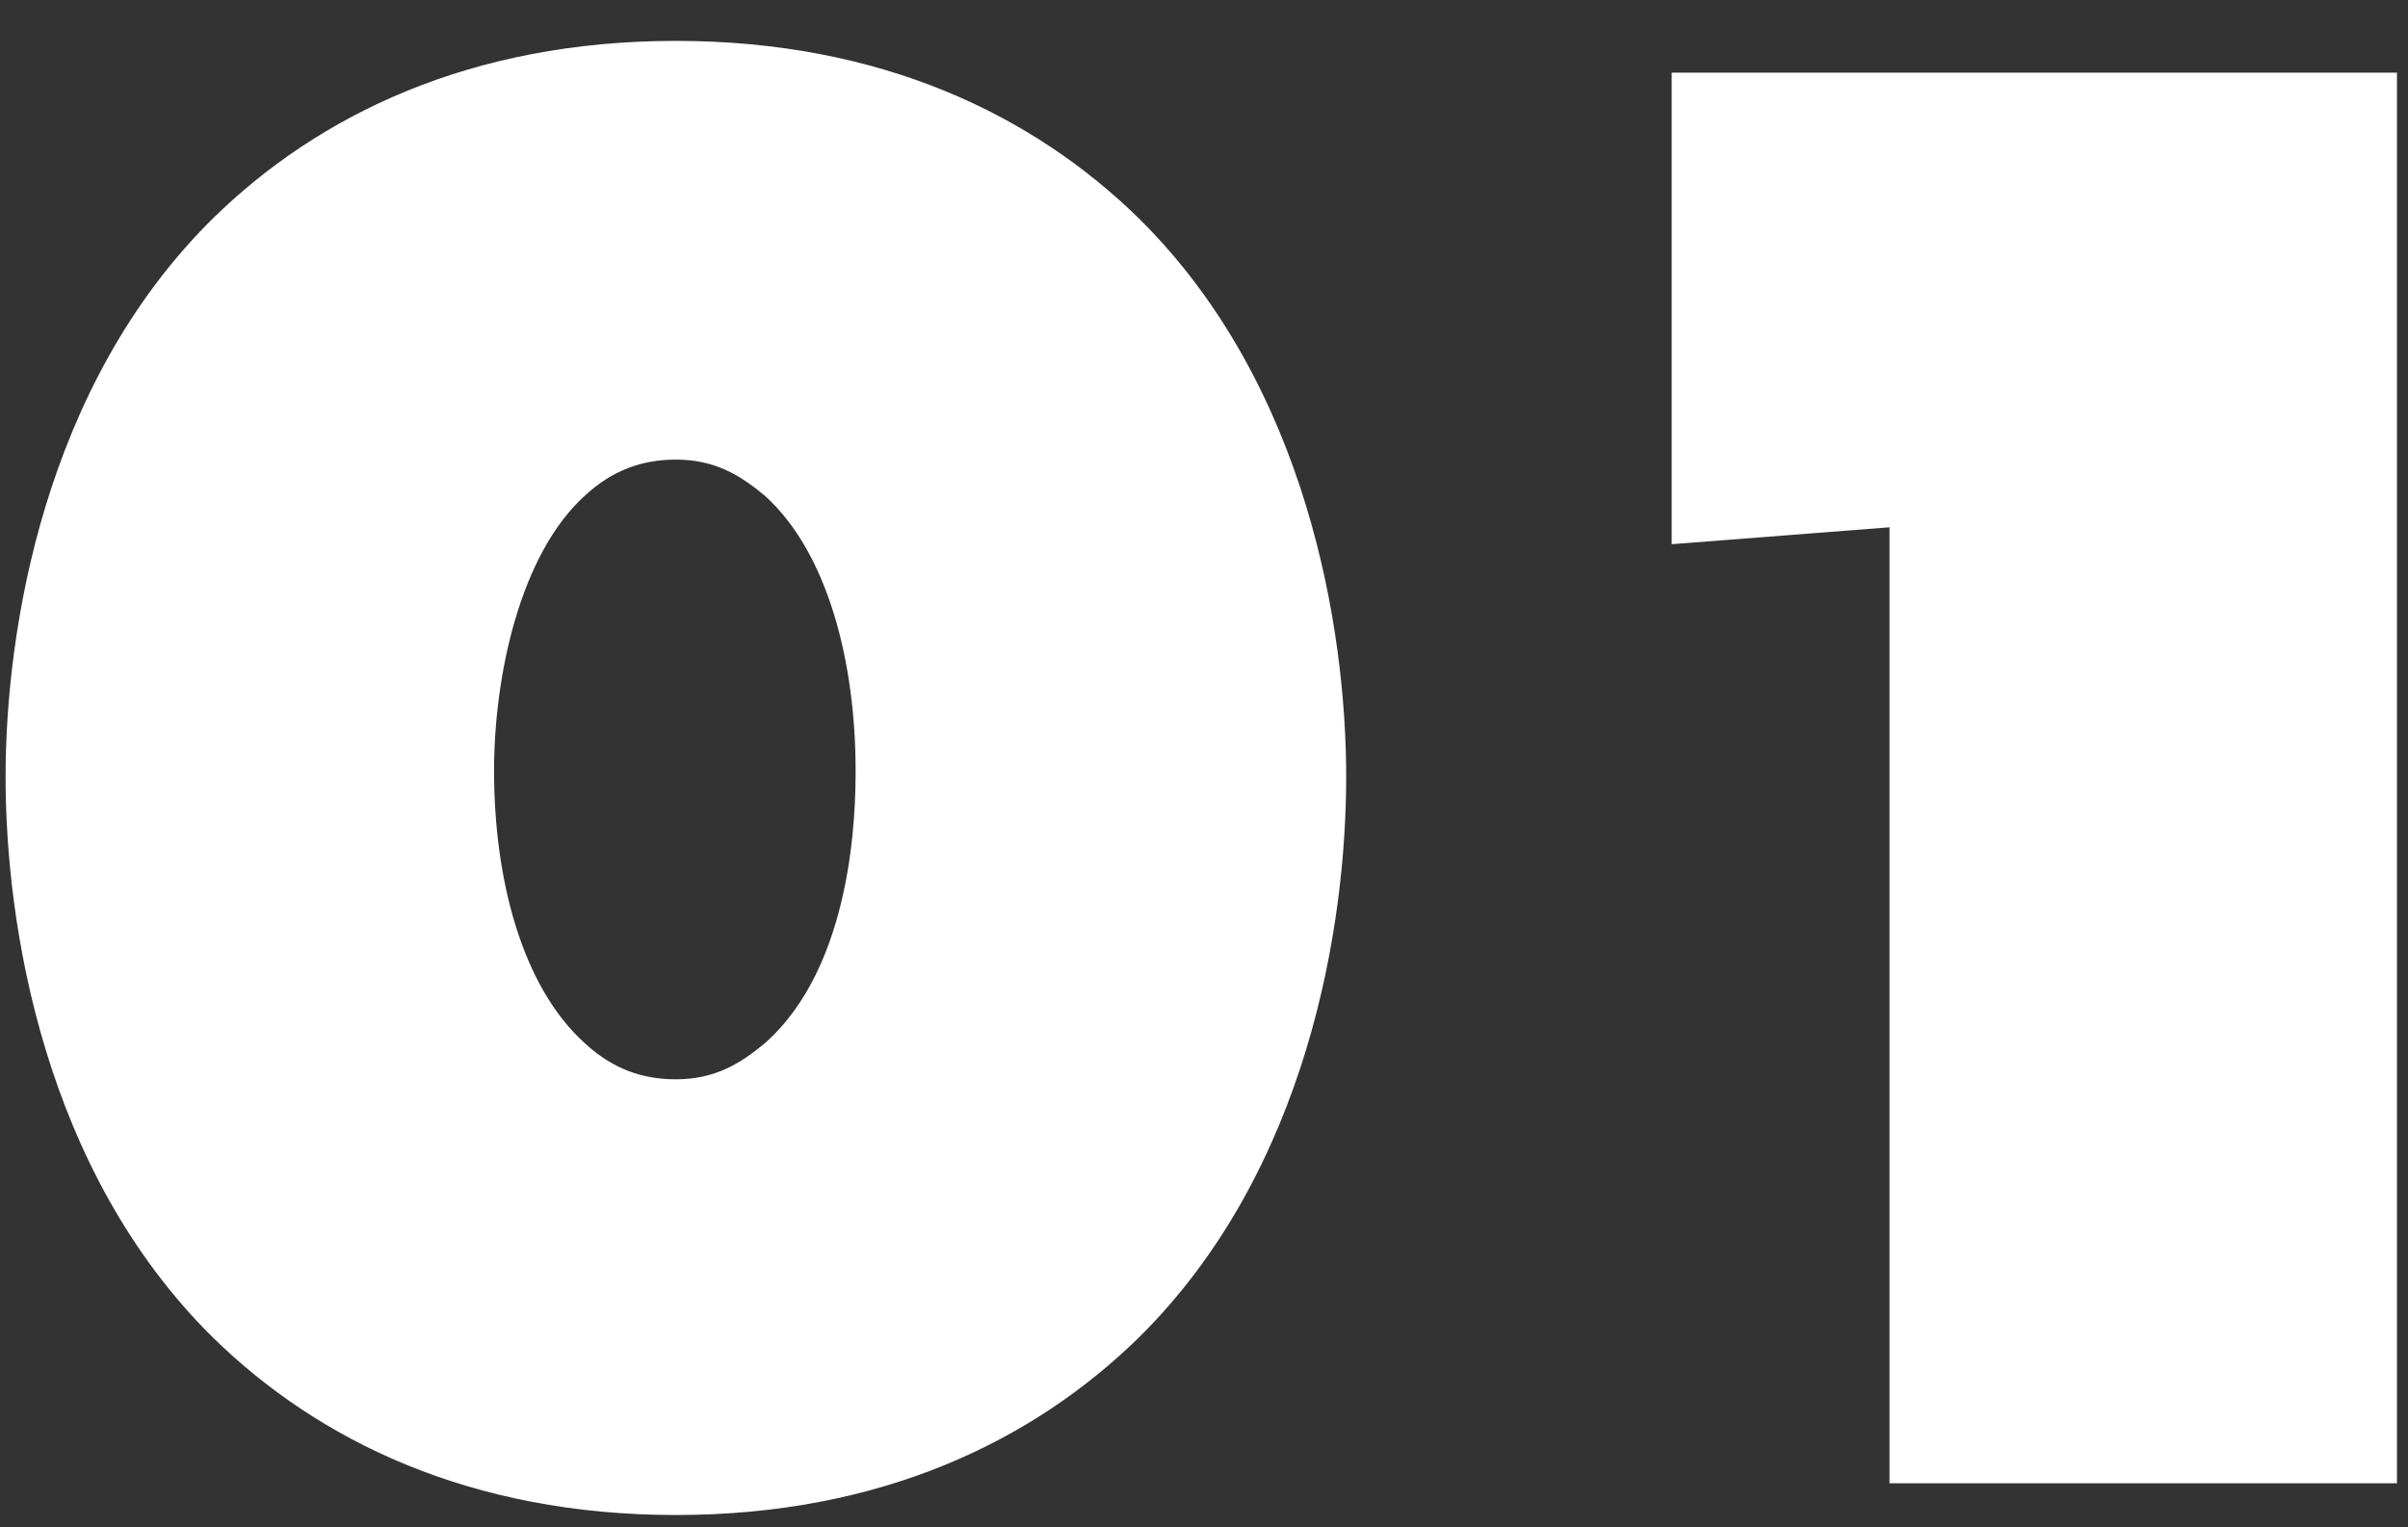
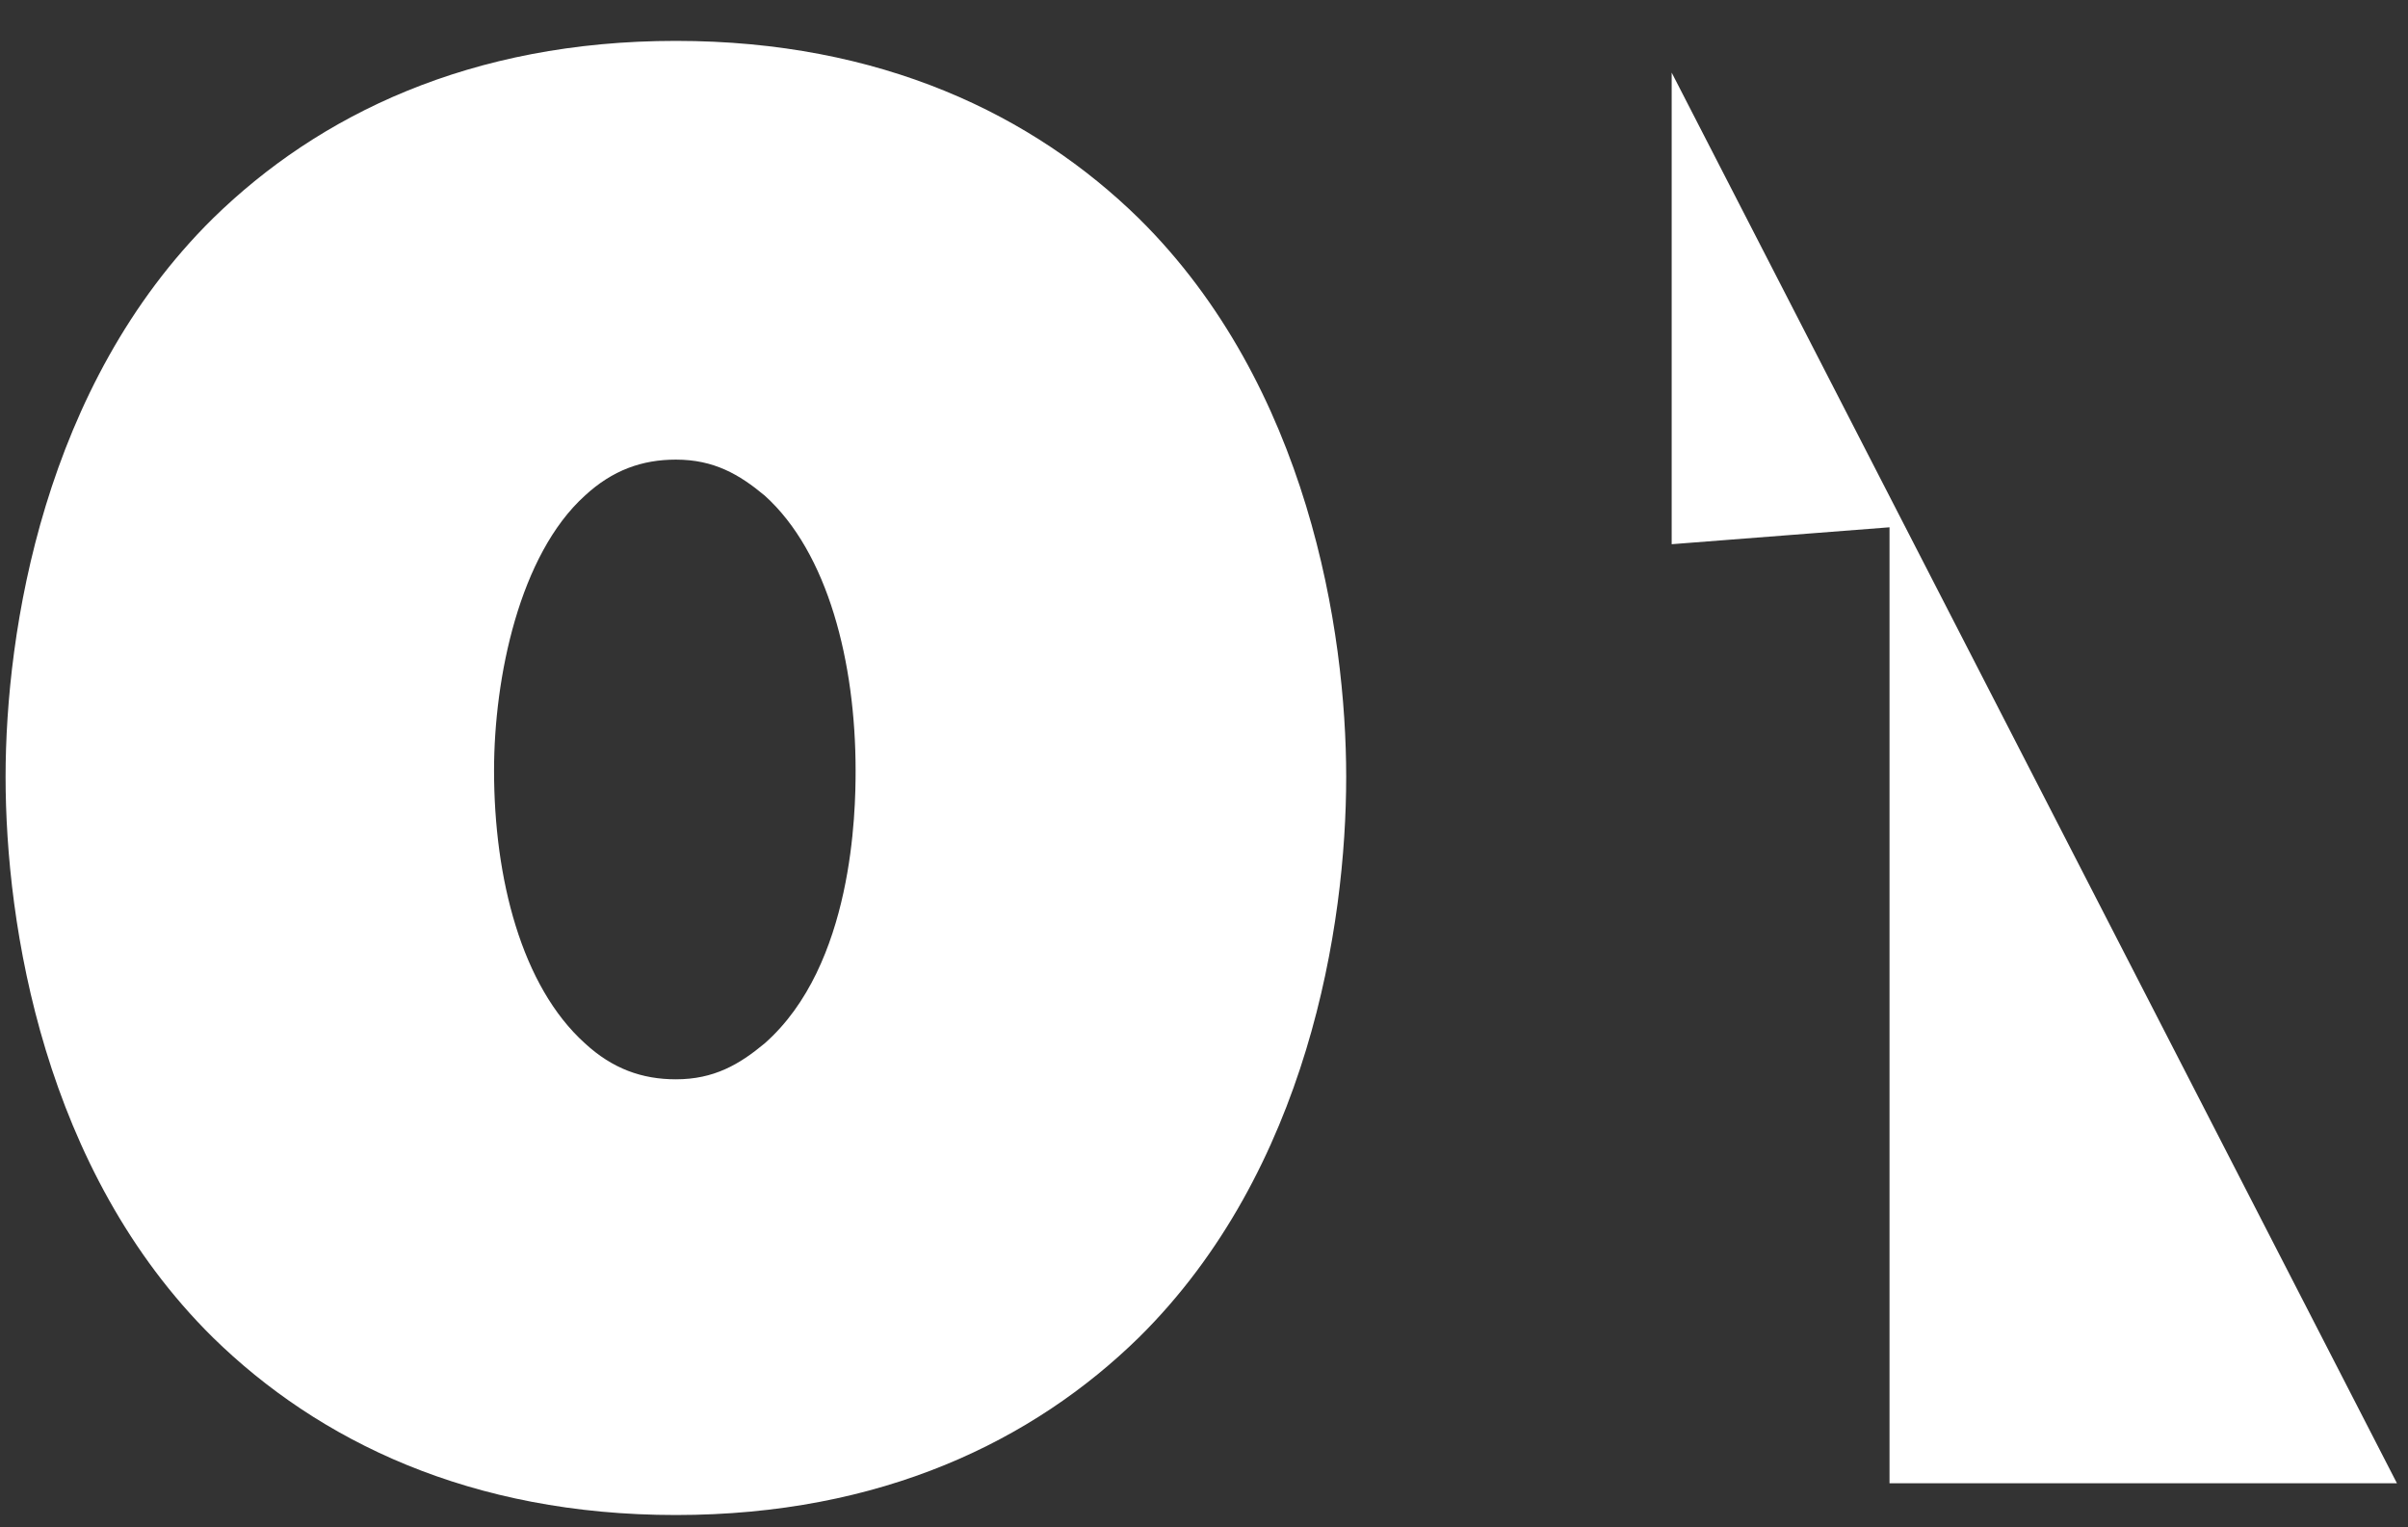
<svg xmlns="http://www.w3.org/2000/svg" width="41px" height="26px">
  <rect width="100%" height="100%" fill="#333333" stroke="none" />
-   <path fill-rule="evenodd" fill="rgb(255, 255, 255)" d="M32.172,25.250 L32.172,8.976 L28.463,9.264 L28.463,1.236 L40.812,1.236 L40.812,25.250 L32.172,25.250 ZM11.508,25.790 C8.016,25.790 5.423,24.530 3.623,22.766 C0.743,19.921 0.095,15.745 0.095,13.225 C0.095,10.741 0.743,6.564 3.623,3.720 C5.423,1.956 8.016,0.696 11.508,0.696 C15.000,0.696 17.592,1.956 19.393,3.720 C22.273,6.564 22.921,10.741 22.921,13.225 C22.921,15.745 22.273,19.921 19.393,22.766 C17.592,24.530 15.000,25.790 11.508,25.790 ZM13.020,8.436 C12.588,8.076 12.156,7.824 11.508,7.824 C10.932,7.824 10.428,8.004 9.960,8.436 C8.844,9.444 8.412,11.533 8.412,13.117 C8.412,14.953 8.880,16.789 9.960,17.761 C10.428,18.193 10.932,18.373 11.508,18.373 C12.156,18.373 12.588,18.121 13.020,17.761 C14.532,16.429 14.568,13.801 14.568,13.117 C14.568,11.281 14.100,9.408 13.020,8.436 Z" />
+   <path fill-rule="evenodd" fill="rgb(255, 255, 255)" d="M32.172,25.250 L32.172,8.976 L28.463,9.264 L28.463,1.236 L40.812,25.250 L32.172,25.250 ZM11.508,25.790 C8.016,25.790 5.423,24.530 3.623,22.766 C0.743,19.921 0.095,15.745 0.095,13.225 C0.095,10.741 0.743,6.564 3.623,3.720 C5.423,1.956 8.016,0.696 11.508,0.696 C15.000,0.696 17.592,1.956 19.393,3.720 C22.273,6.564 22.921,10.741 22.921,13.225 C22.921,15.745 22.273,19.921 19.393,22.766 C17.592,24.530 15.000,25.790 11.508,25.790 ZM13.020,8.436 C12.588,8.076 12.156,7.824 11.508,7.824 C10.932,7.824 10.428,8.004 9.960,8.436 C8.844,9.444 8.412,11.533 8.412,13.117 C8.412,14.953 8.880,16.789 9.960,17.761 C10.428,18.193 10.932,18.373 11.508,18.373 C12.156,18.373 12.588,18.121 13.020,17.761 C14.532,16.429 14.568,13.801 14.568,13.117 C14.568,11.281 14.100,9.408 13.020,8.436 Z" />
</svg>